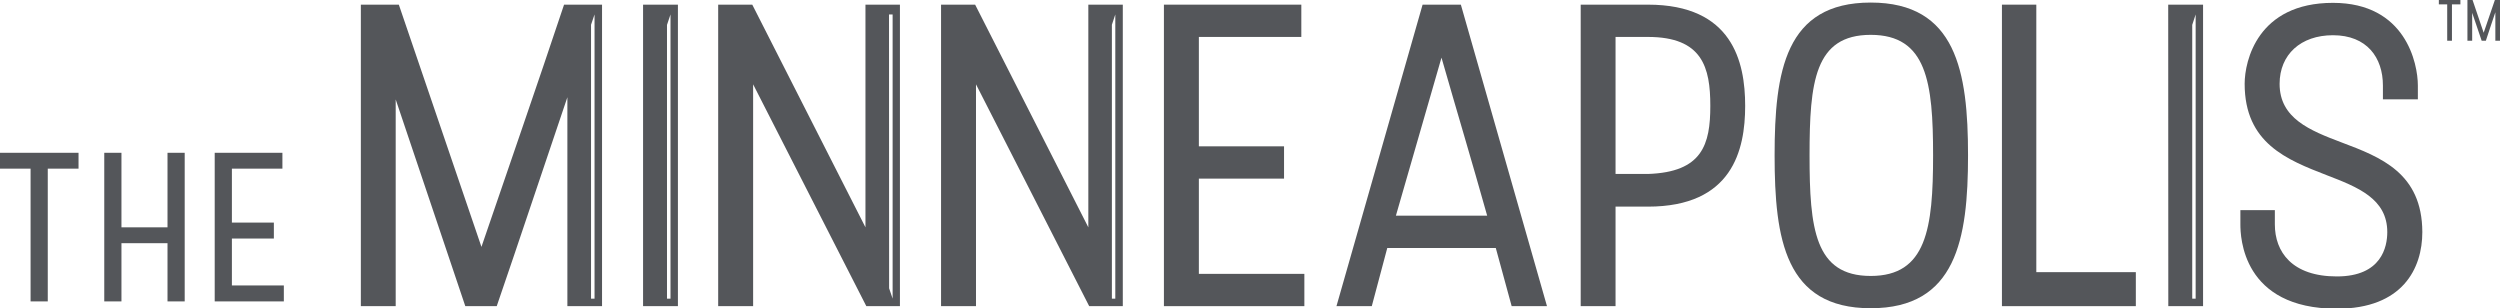
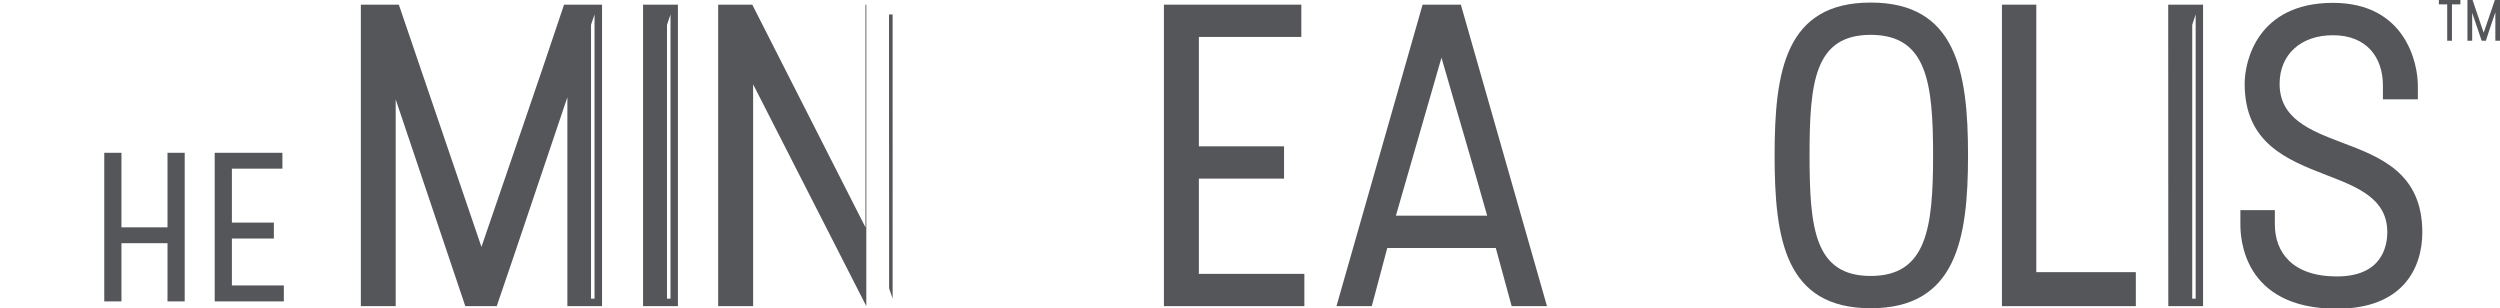
<svg xmlns="http://www.w3.org/2000/svg" viewBox="0 0 263.27 32.46">
  <defs>
    <style>.cls-1{fill:#54565a;}</style>
  </defs>
  <title>Asset 64</title>
  <g id="Layer_2" data-name="Layer 2">
    <g id="Layer_1-2" data-name="Layer 1">
      <g id="The_Minneapolis" data-name="The Minneapolis">
        <g id="The_Minneapolis-2" data-name="The Minneapolis">
-           <polygon class="cls-1" points="0 17.76 3.22 17.76 3.22 31.74 5.03 31.74 5.03 17.76 8.27 17.76 8.27 16.09 0 16.09 0 17.76" />
          <polygon class="cls-1" points="17.64 23.94 12.79 23.94 12.79 16.09 10.98 16.09 10.98 31.74 12.79 31.74 12.79 25.61 17.64 25.61 17.64 31.74 19.45 31.74 19.45 16.09 17.64 16.09 17.64 23.94" />
          <polygon class="cls-1" points="24.42 25.12 28.84 25.12 28.84 23.44 24.42 23.44 24.42 17.76 29.74 17.76 29.74 16.09 26.25 16.09 22.61 16.09 22.61 31.74 29.89 31.74 29.89 30.06 24.42 30.06 24.42 25.12" />
          <path class="cls-1" d="M50.7,26,42,.49h-4V32.24h3.67V10.47L49,32.24h3.31c2.41-7,5-14.83,7.44-22v22H63.4V.49h-4C56.6,8.88,53.56,17.63,50.7,26ZM62.61,1.52V31.45h-.37V2.61Z" />
          <path class="cls-1" d="M67.72,32.24h3.67V.49H67.72ZM70.61,1.52V31.45h-.37V2.62Z" />
-           <path class="cls-1" d="M91.14,23.94,79.22.49H75.63V32.24h3.68V8.88L91.23,32.24h3.54V.49H91.14ZM93.62,1.52H94V31.45l-.37-1.09Z" />
-           <path class="cls-1" d="M114.61,23.94,102.69.49H99.1V32.24h3.68V8.88L114.7,32.24h3.54V.49h-3.63Zm2.84-22.42V31.45h-.36V2.61Z" />
+           <path class="cls-1" d="M91.14,23.94,79.22.49H75.63V32.24h3.68V8.88L91.23,32.24V.49H91.14ZM93.62,1.52H94V31.45l-.37-1.09Z" />
          <polygon class="cls-1" points="126.25 18.81 135.22 18.81 135.22 15.41 126.25 15.41 126.25 3.89 137.04 3.89 137.04 0.49 122.57 0.49 122.57 32.24 137.36 32.24 137.36 28.84 126.25 28.84 126.25 18.81" />
          <path class="cls-1" d="M149.81.49l-9.07,31.75h3.72l1.63-6.12h11.43l1.67,6.12h3.72L153.84.49ZM147,22.71l4.8-16.64c1.77,6.17,3.13,10.66,4.81,16.64Z" />
-           <path class="cls-1" d="M173.54.49h-7.08V32.24h3.67V21.76h3.41c8.88,0,10.24-5.94,10.24-10.61S182.42.49,173.54.49Zm0,17.83h-3.41V3.89h3.41c5.75,0,6.57,3.22,6.57,7.26S179.29,18.13,173.54,18.32Z" />
          <path class="cls-1" d="M197,.27c-9,0-10.12,7.25-10.12,16.09S188,32.46,197,32.46s10.25-7.25,10.25-16.1S206,.27,197,.27Zm0,28.79c-5.9,0-6.44-5-6.44-12.7S191.09,3.67,197,3.67s6.57,5,6.57,12.69S202.88,29.06,197,29.06Z" />
          <polygon class="cls-1" points="214.44 0.49 210.82 0.49 210.82 32.24 224.92 32.24 224.92 28.66 214.44 28.66 214.44 0.49" />
          <path class="cls-1" d="M228.34,32.24H232V.49h-3.67Zm2.88-30.72V31.45h-.36V2.62Z" />
          <path class="cls-1" d="M246.59,15c-3.36-1.27-6.53-2.54-6.53-6.17,0-3.08,2.22-5.12,5.62-5.12,3.58,0,5.26,2.36,5.26,5.3v1.45h3.68V9c0-2.31-1.28-8.7-8.94-8.7-7.94,0-9.3,6.12-9.3,8.52,0,6.26,4.45,8,8.62,9.62,3.31,1.27,6.4,2.49,6.4,6,0,1.54-.59,4.67-5.31,4.67s-6.53-2.58-6.53-5.48v-1.5h-3.63v1.5c0,1.27.18,8.88,10.16,8.88,6.94,0,9-4.26,9-8.07C255.07,18.22,250.71,16.55,246.59,15Z" />
        </g>
        <path class="cls-1" d="M256.83,0h2.27V.46h-.89V4.29h-.5V.46h-.88Z" />
        <path class="cls-1" d="M259.84,0h.54l1.17,3.45c.39-1.13.8-2.32,1.18-3.45h.54V4.29h-.49v-3c-.33,1-.68,2-1,3h-.44l-1-2.94V4.29h-.5Z" />
      </g>
    </g>
  </g>
</svg>